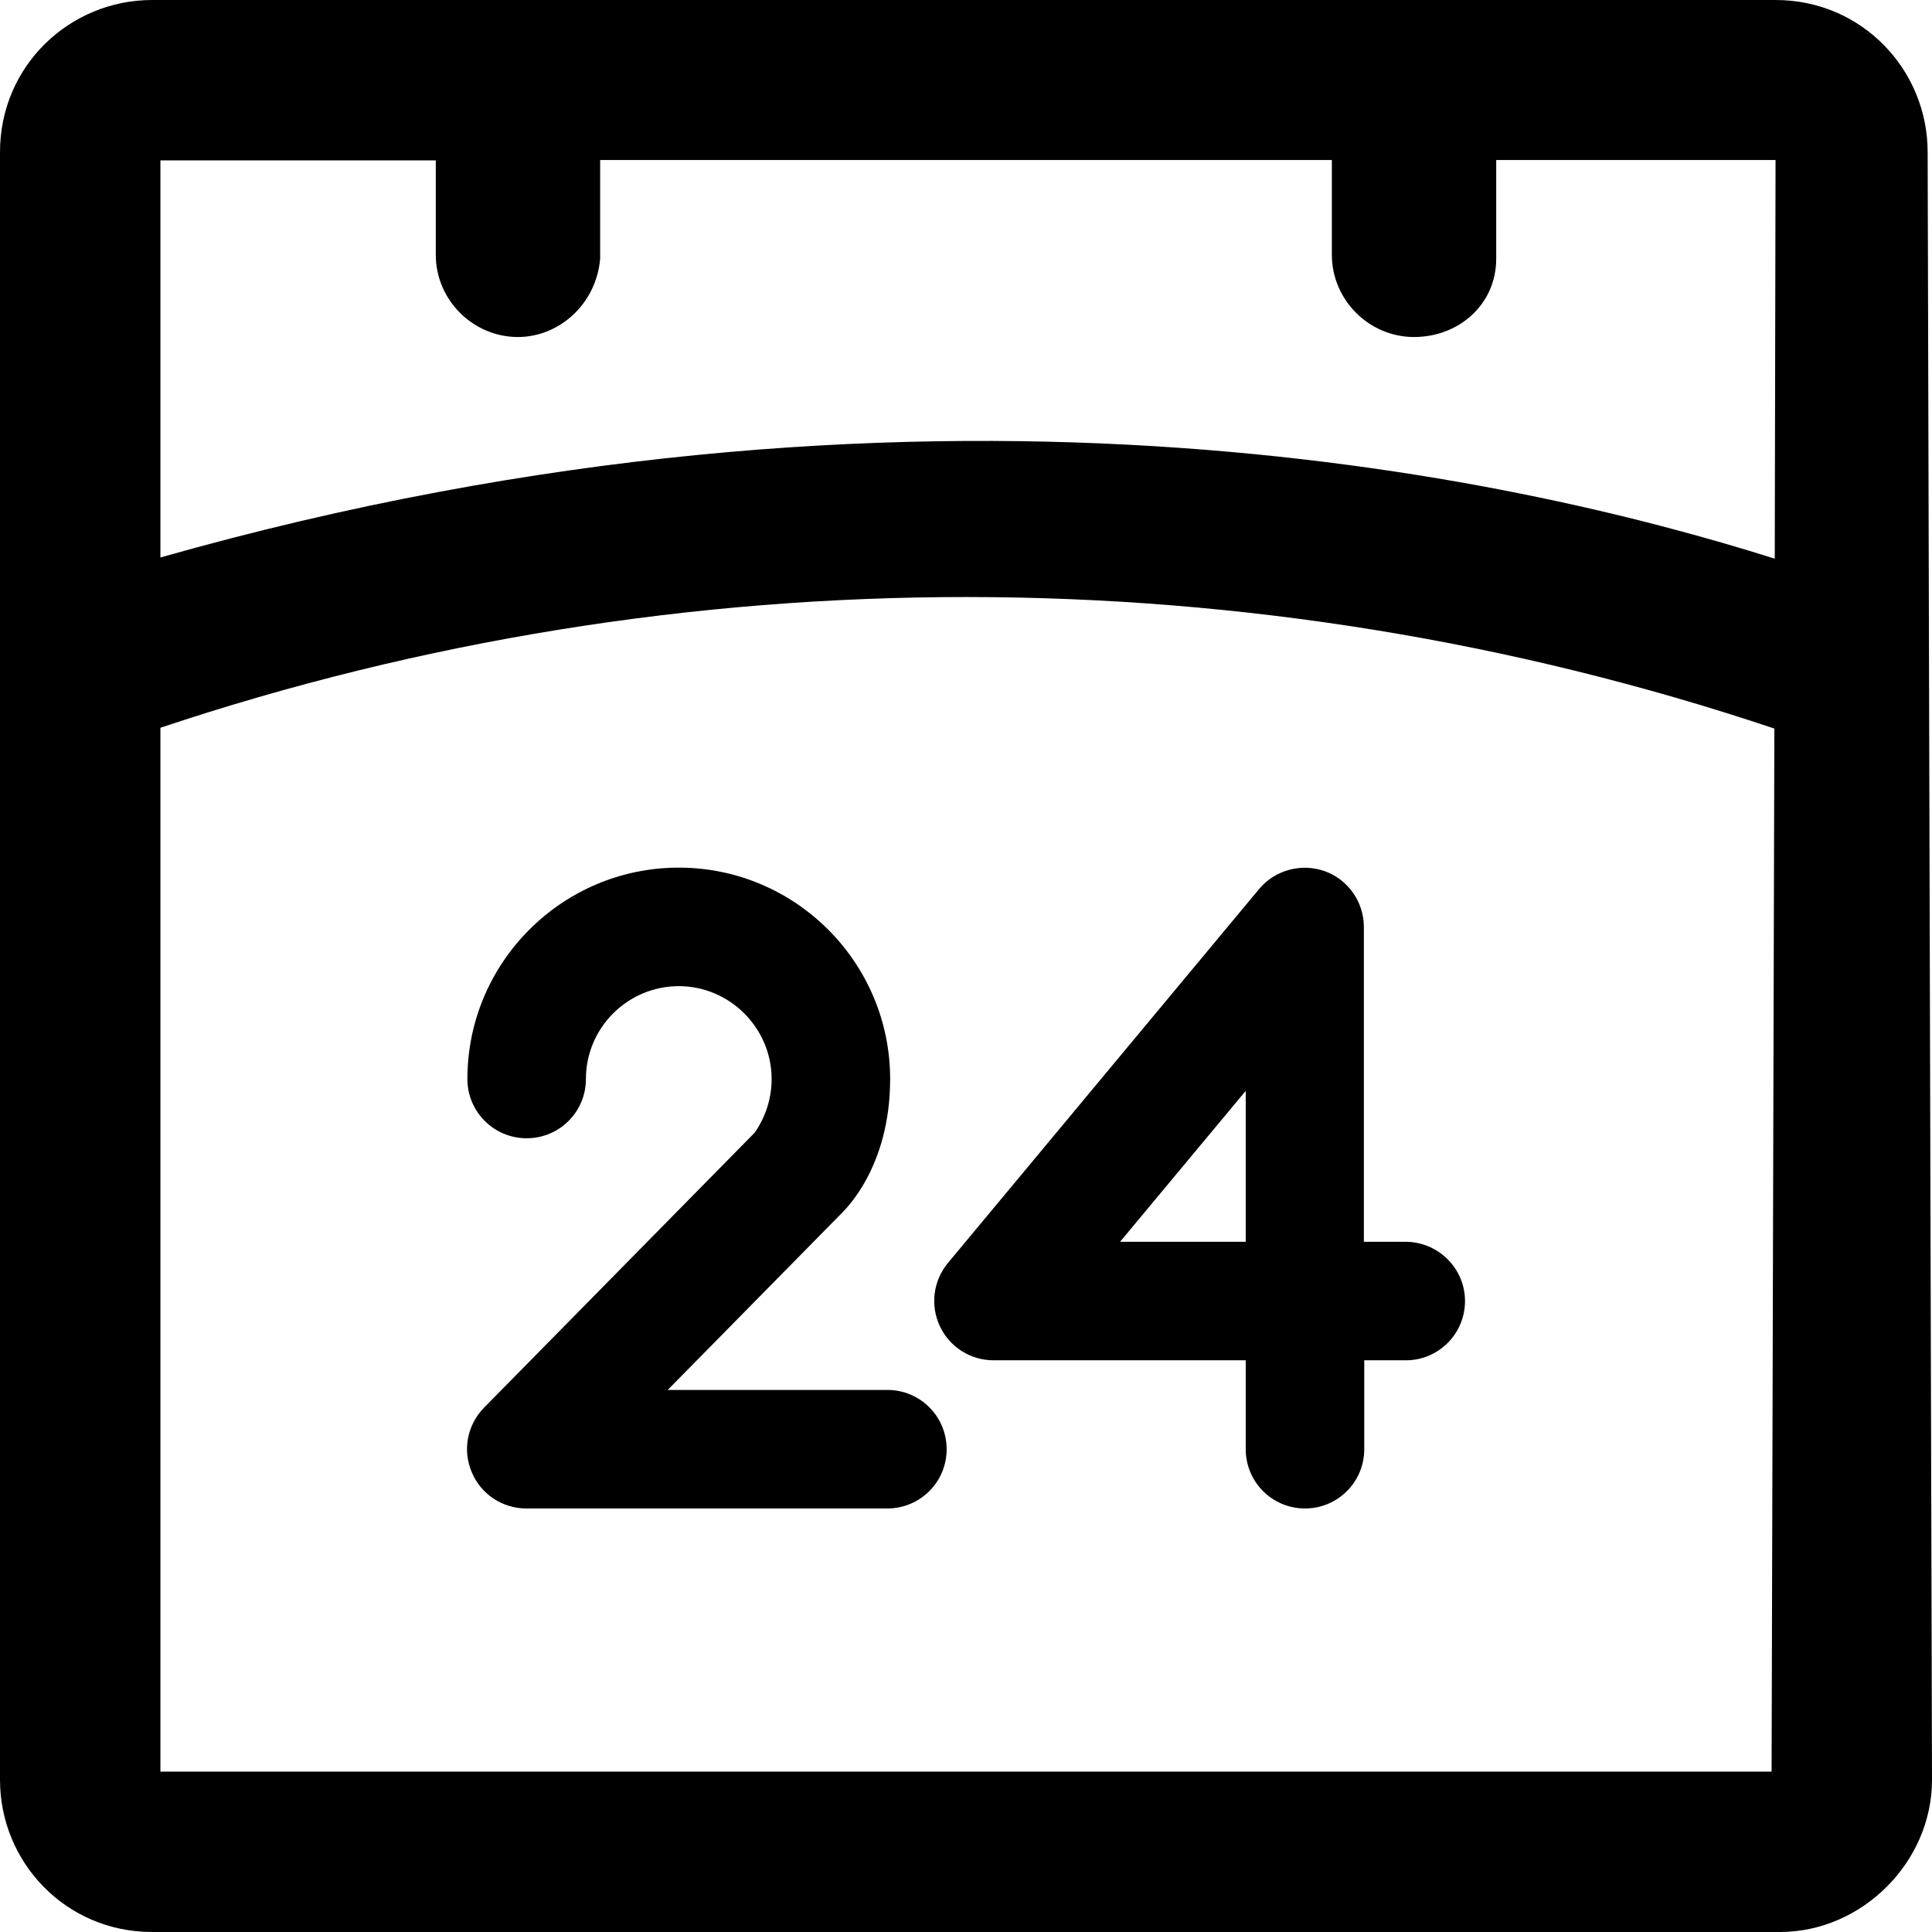
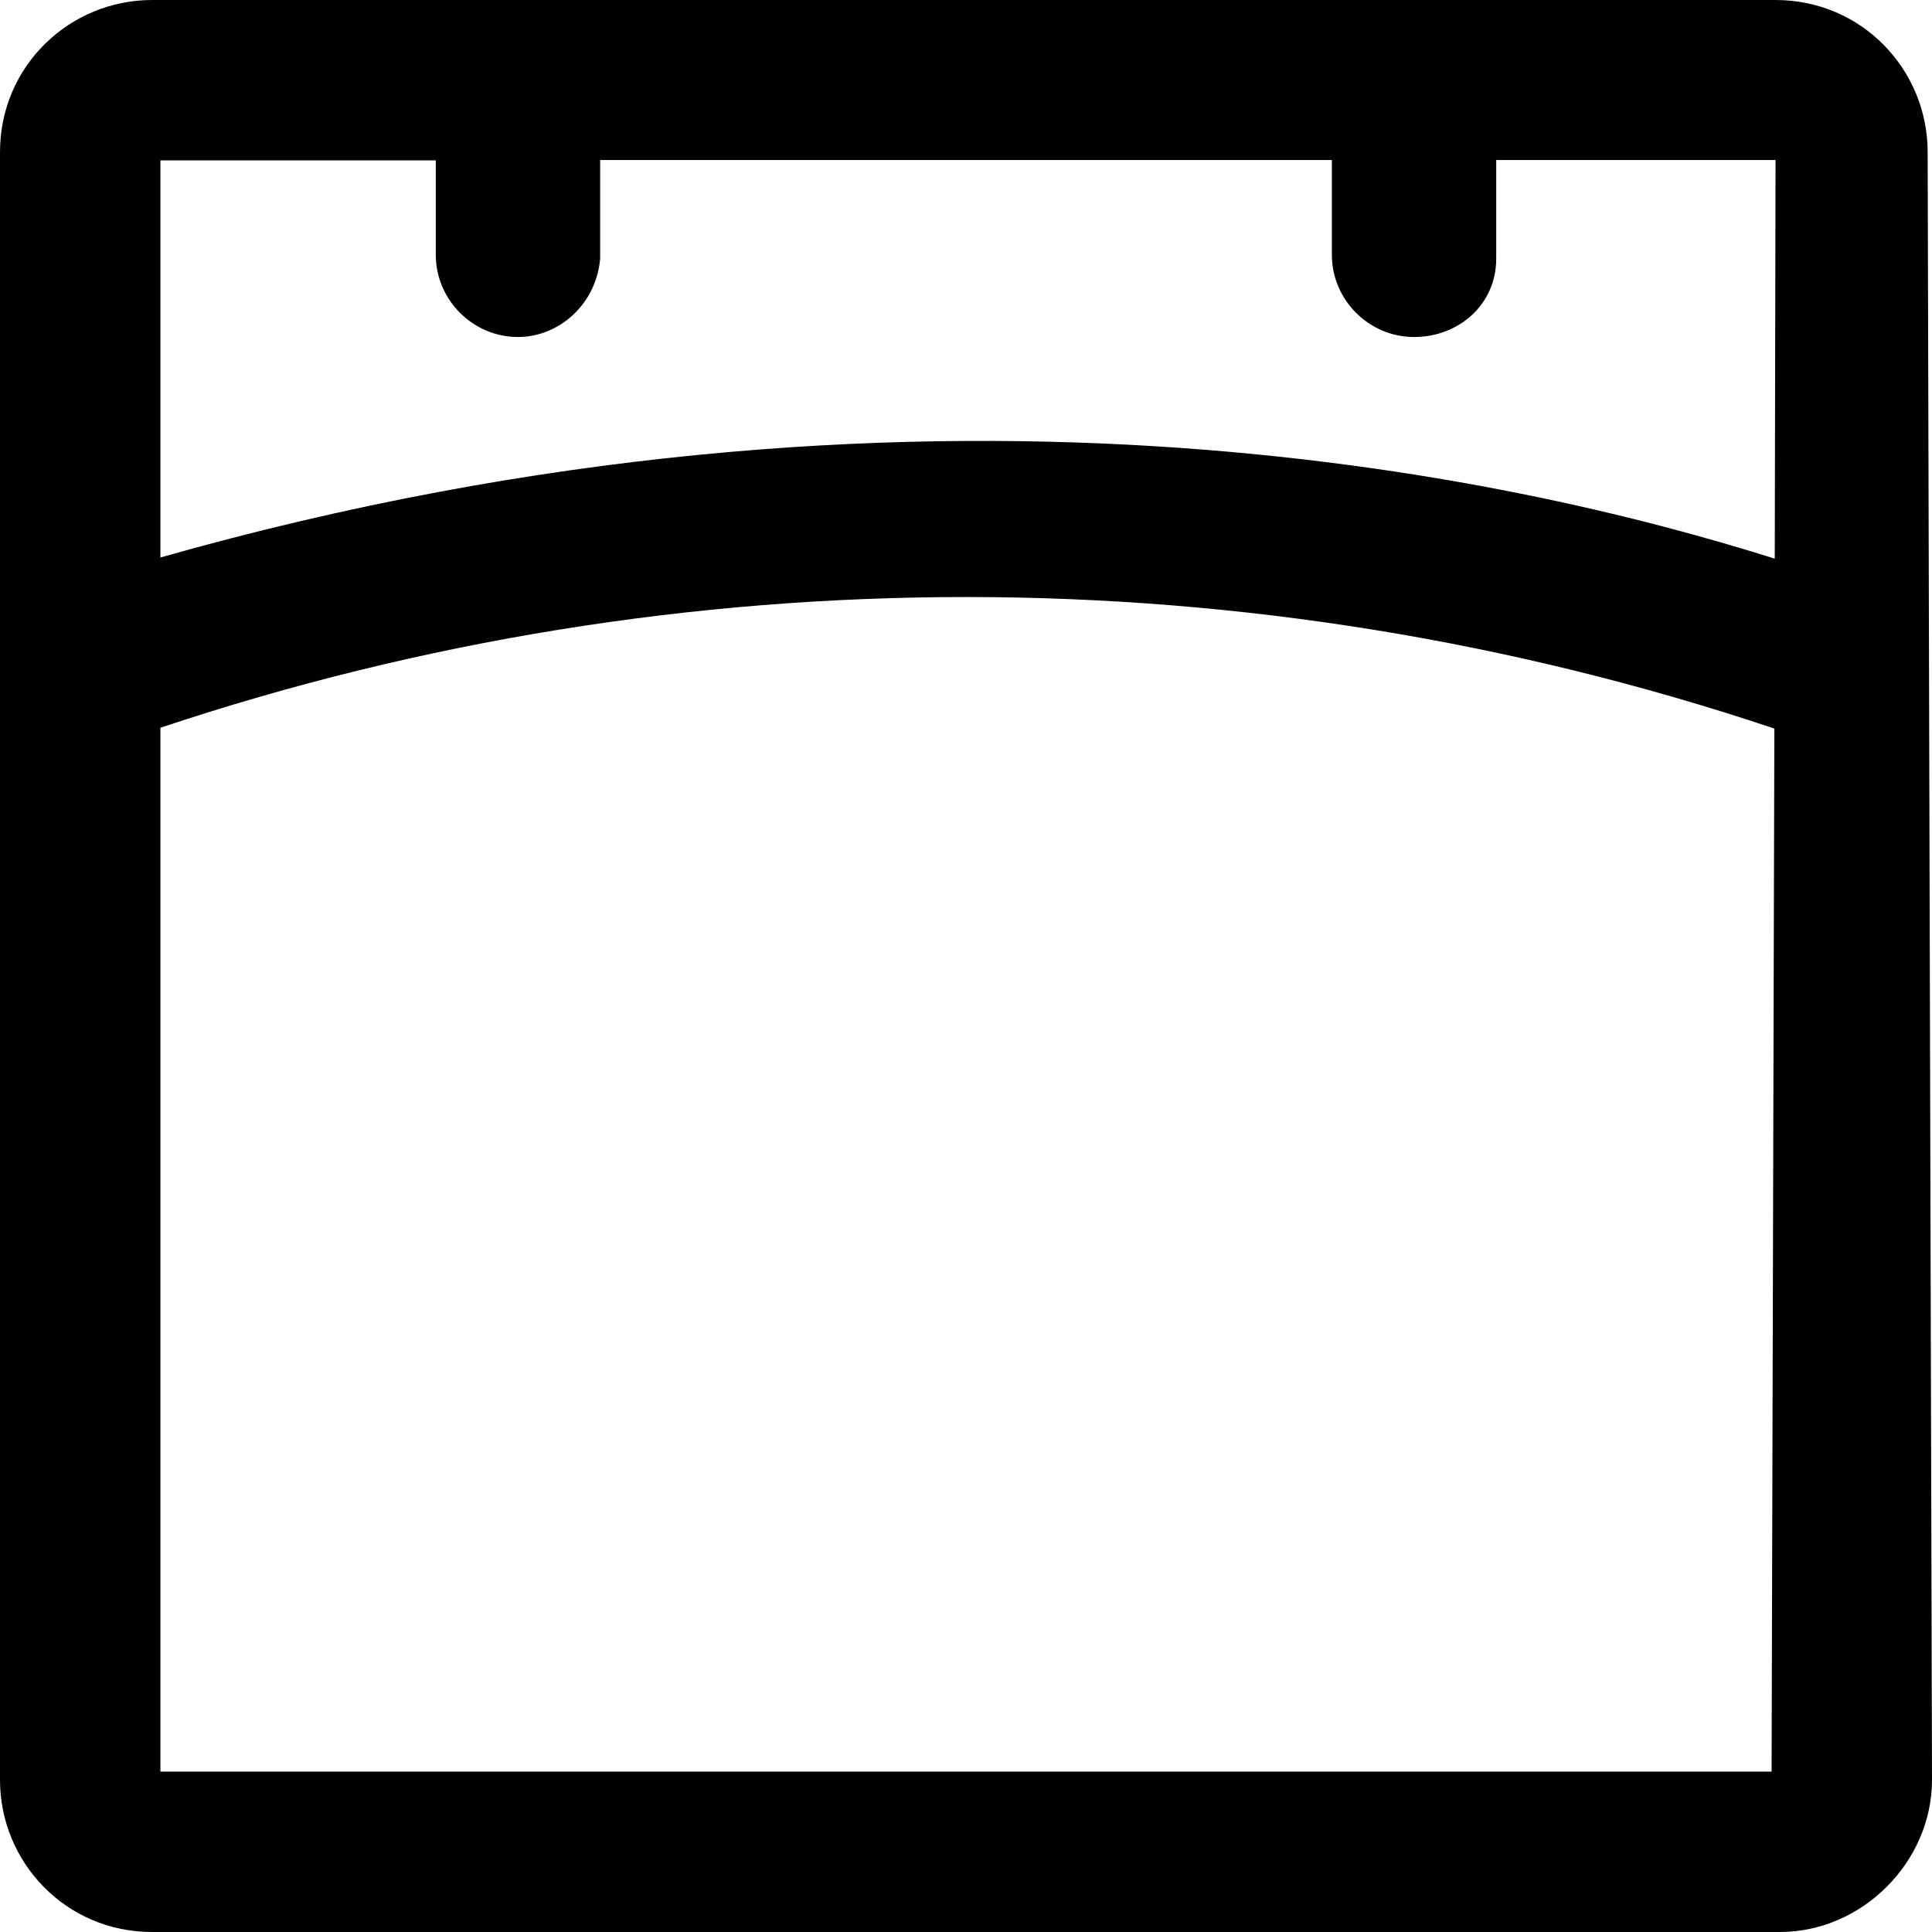
<svg xmlns="http://www.w3.org/2000/svg" version="1.1" id="Capa_1" x="0px" y="0px" viewBox="0 0 489 489" style="enable-background:new 0 0 489 489;" xml:space="preserve">
  <g>
    <g>
      <g>
        <path d="M487.9,38.5c0-20.8-16.6-38.5-38.5-38.5H38.5C17.7,0,0,16.6,0,38.5v412C0,471.3,16.6,489,38.5,489h412     c20.8,0,38.5-17.7,38.5-38.5L487.9,38.5z M448.4,448.4H40.6V184.2c132.2-44.2,276.3-44.1,408.5,0.2L448.4,448.4z M449.2,141.4     c-66.3-20.9-216.1-54.9-408.6-0.3V40.6h69.7v23.9c0,11.4,9.4,20.8,20.8,20.8c10.4,0,19.8-8.3,20.8-19.8v-25h185.2v24     c0,11.4,9.4,20.8,20.8,20.8s20.8-8.3,20.8-19.8v-25h70.7L449.2,141.4z" />
      </g>
      <g>
-         <path d="M224.6,351.8H169l44.1-44.8c0.4-0.5,12.2-11.2,12.2-33.9c0-29.5-24-53.5-53.5-53.5s-53.5,24-53.5,53.5     c0,8.3,6.7,15,15,15s15-6.7,15-15c0-13,10.6-23.5,23.5-23.5s23.5,10.6,23.5,23.5c0,4.9-1.5,9.6-4.3,13.6l-68.5,69.6     c-4.2,4.3-5.5,10.7-3.1,16.3c2.3,5.6,7.8,9.2,13.8,9.2h91.4c8.3,0,15-6.7,15-15S232.9,351.8,224.6,351.8z" />
-         <path d="M355.7,314.3h-10.5v-79.7c0-6.3-4-12-9.9-14.1s-12.6-0.3-16.6,4.5l-78.8,94.7c-3.7,4.5-4.5,10.7-2,16s7.8,8.6,13.6,8.6     h63.8v22.5c0,8.3,6.7,15,15,15s15-6.7,15-15v-22.5h10.5c8.3,0,15-6.7,15-15S364,314.3,355.7,314.3z M315.3,314.3h-31.8l31.8-38.2     V314.3z" />
-       </g>
+         </g>
    </g>
  </g>
  <g>
</g>
  <g>
</g>
  <g>
</g>
  <g>
</g>
  <g>
</g>
  <g>
</g>
  <g>
</g>
  <g>
</g>
  <g>
</g>
  <g>
</g>
  <g>
</g>
  <g>
</g>
  <g>
</g>
  <g>
</g>
  <g>
</g>
</svg>